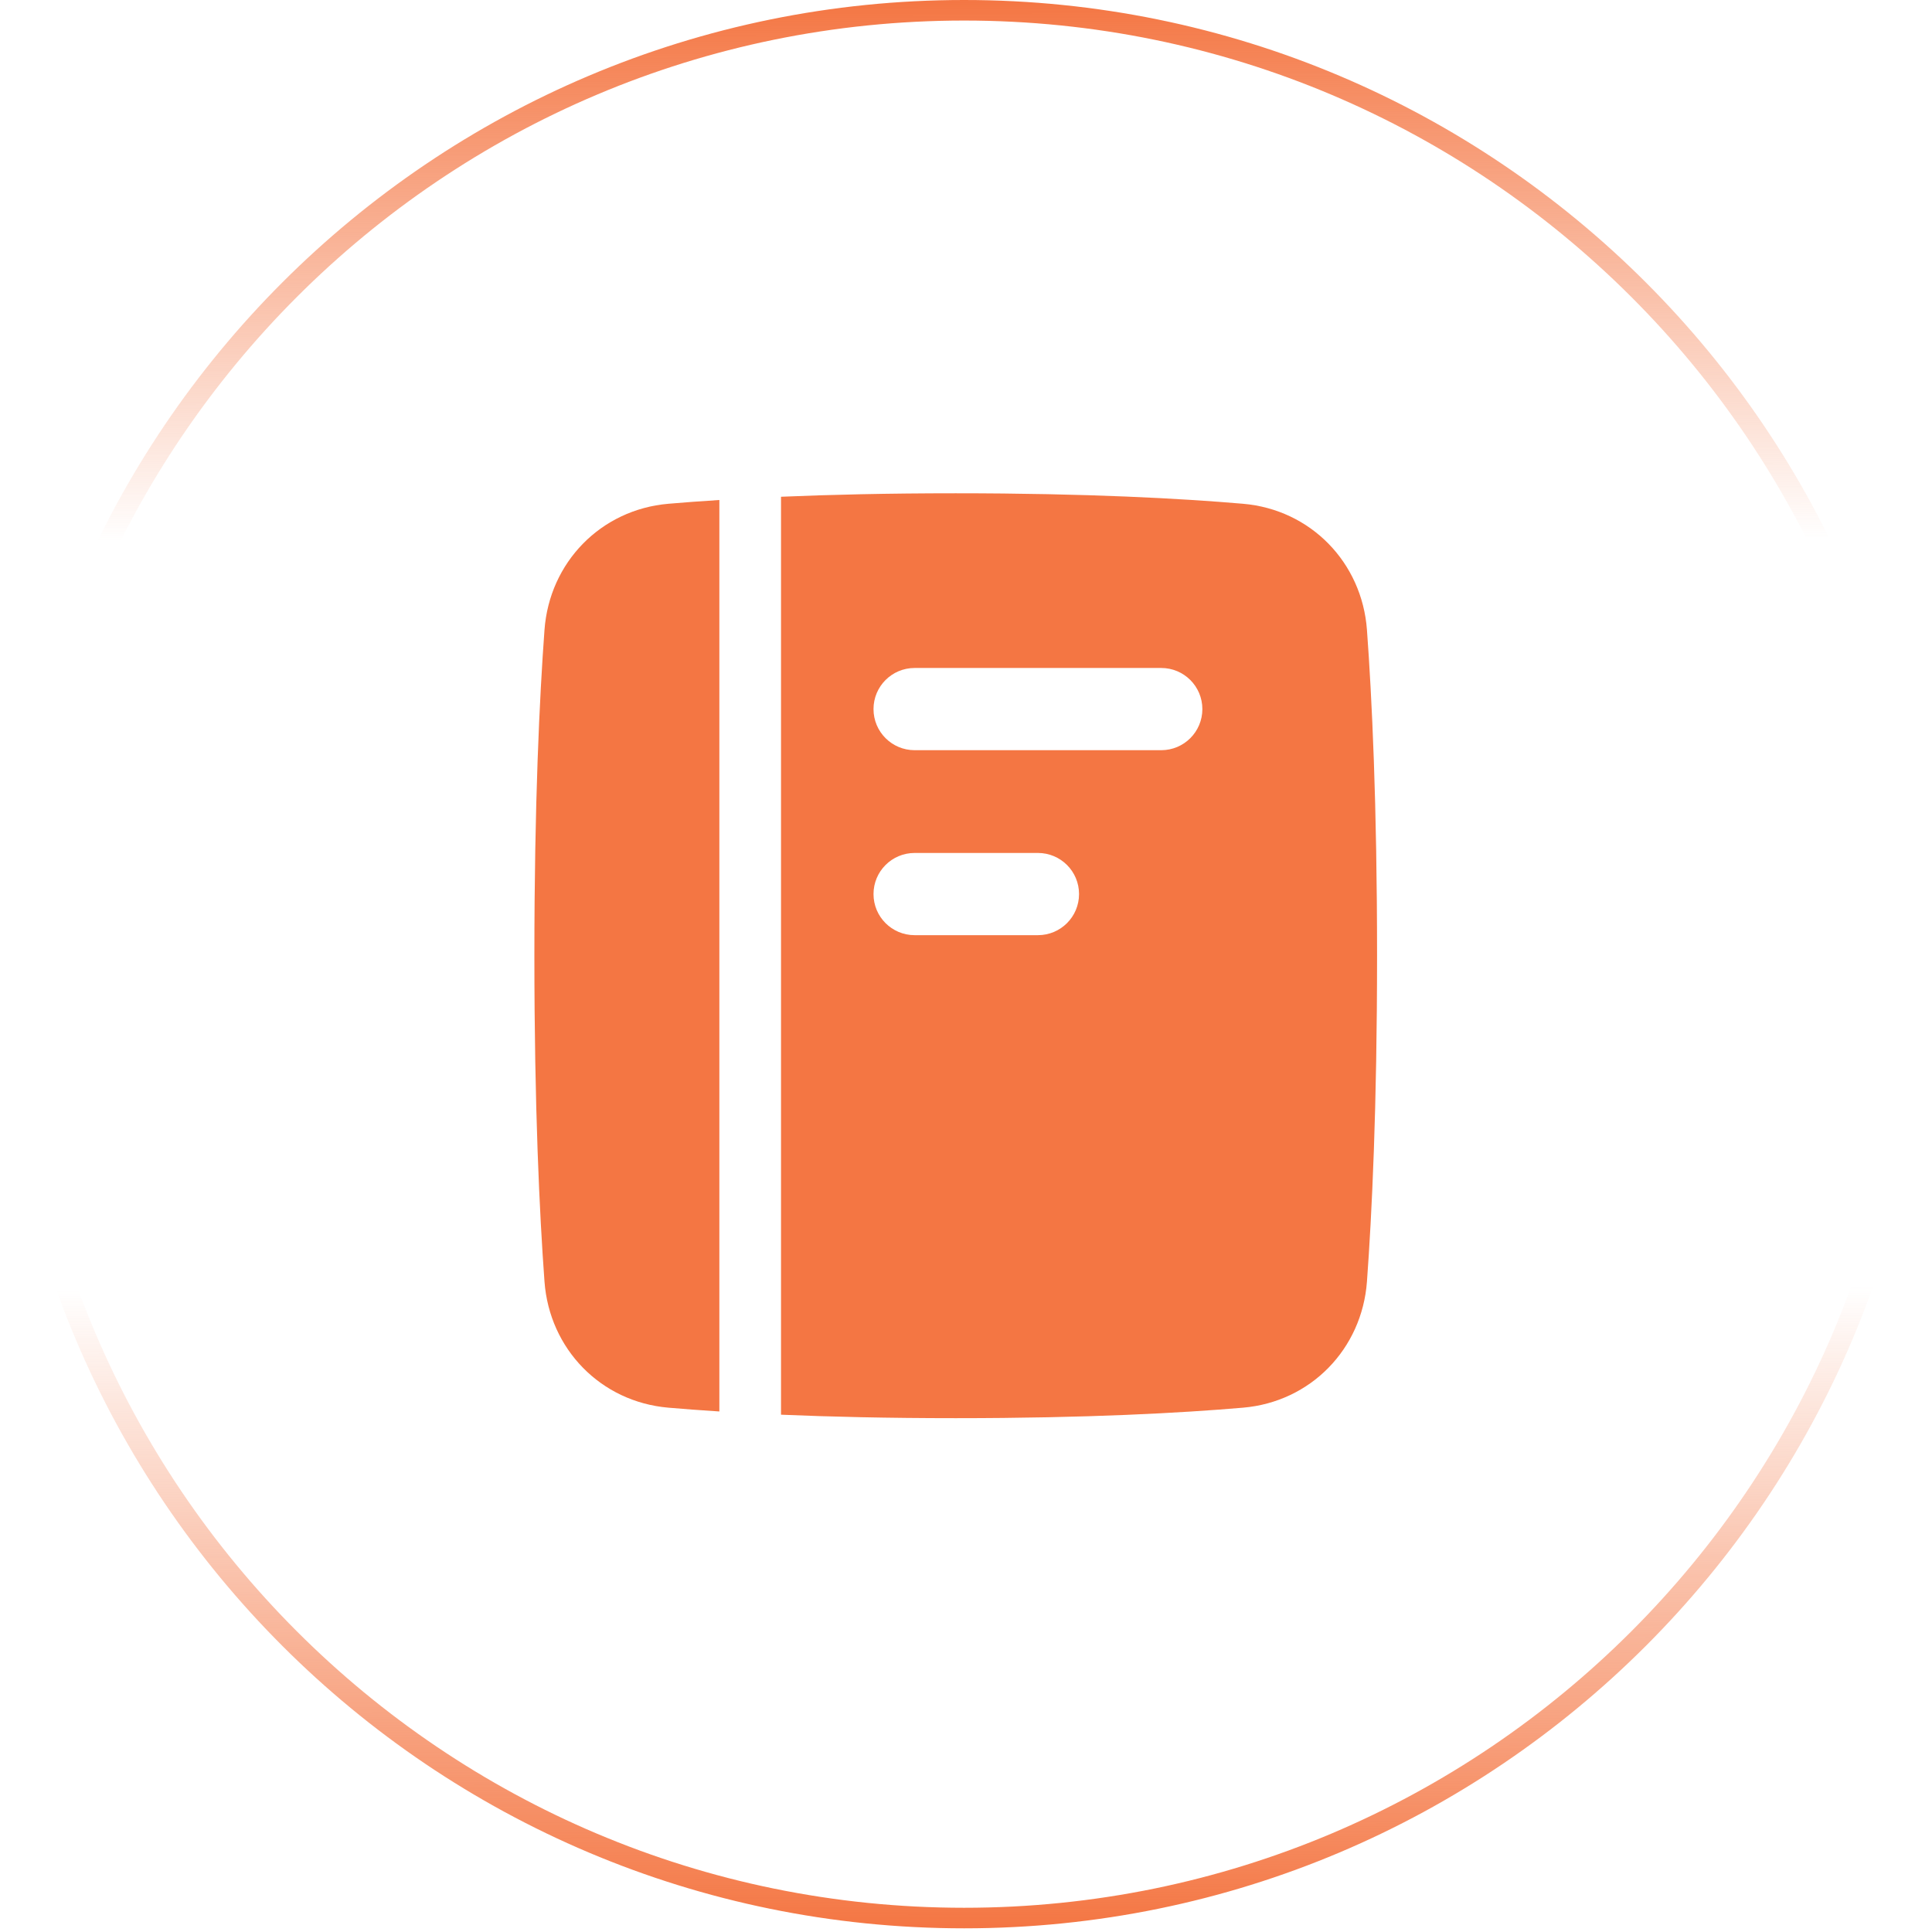
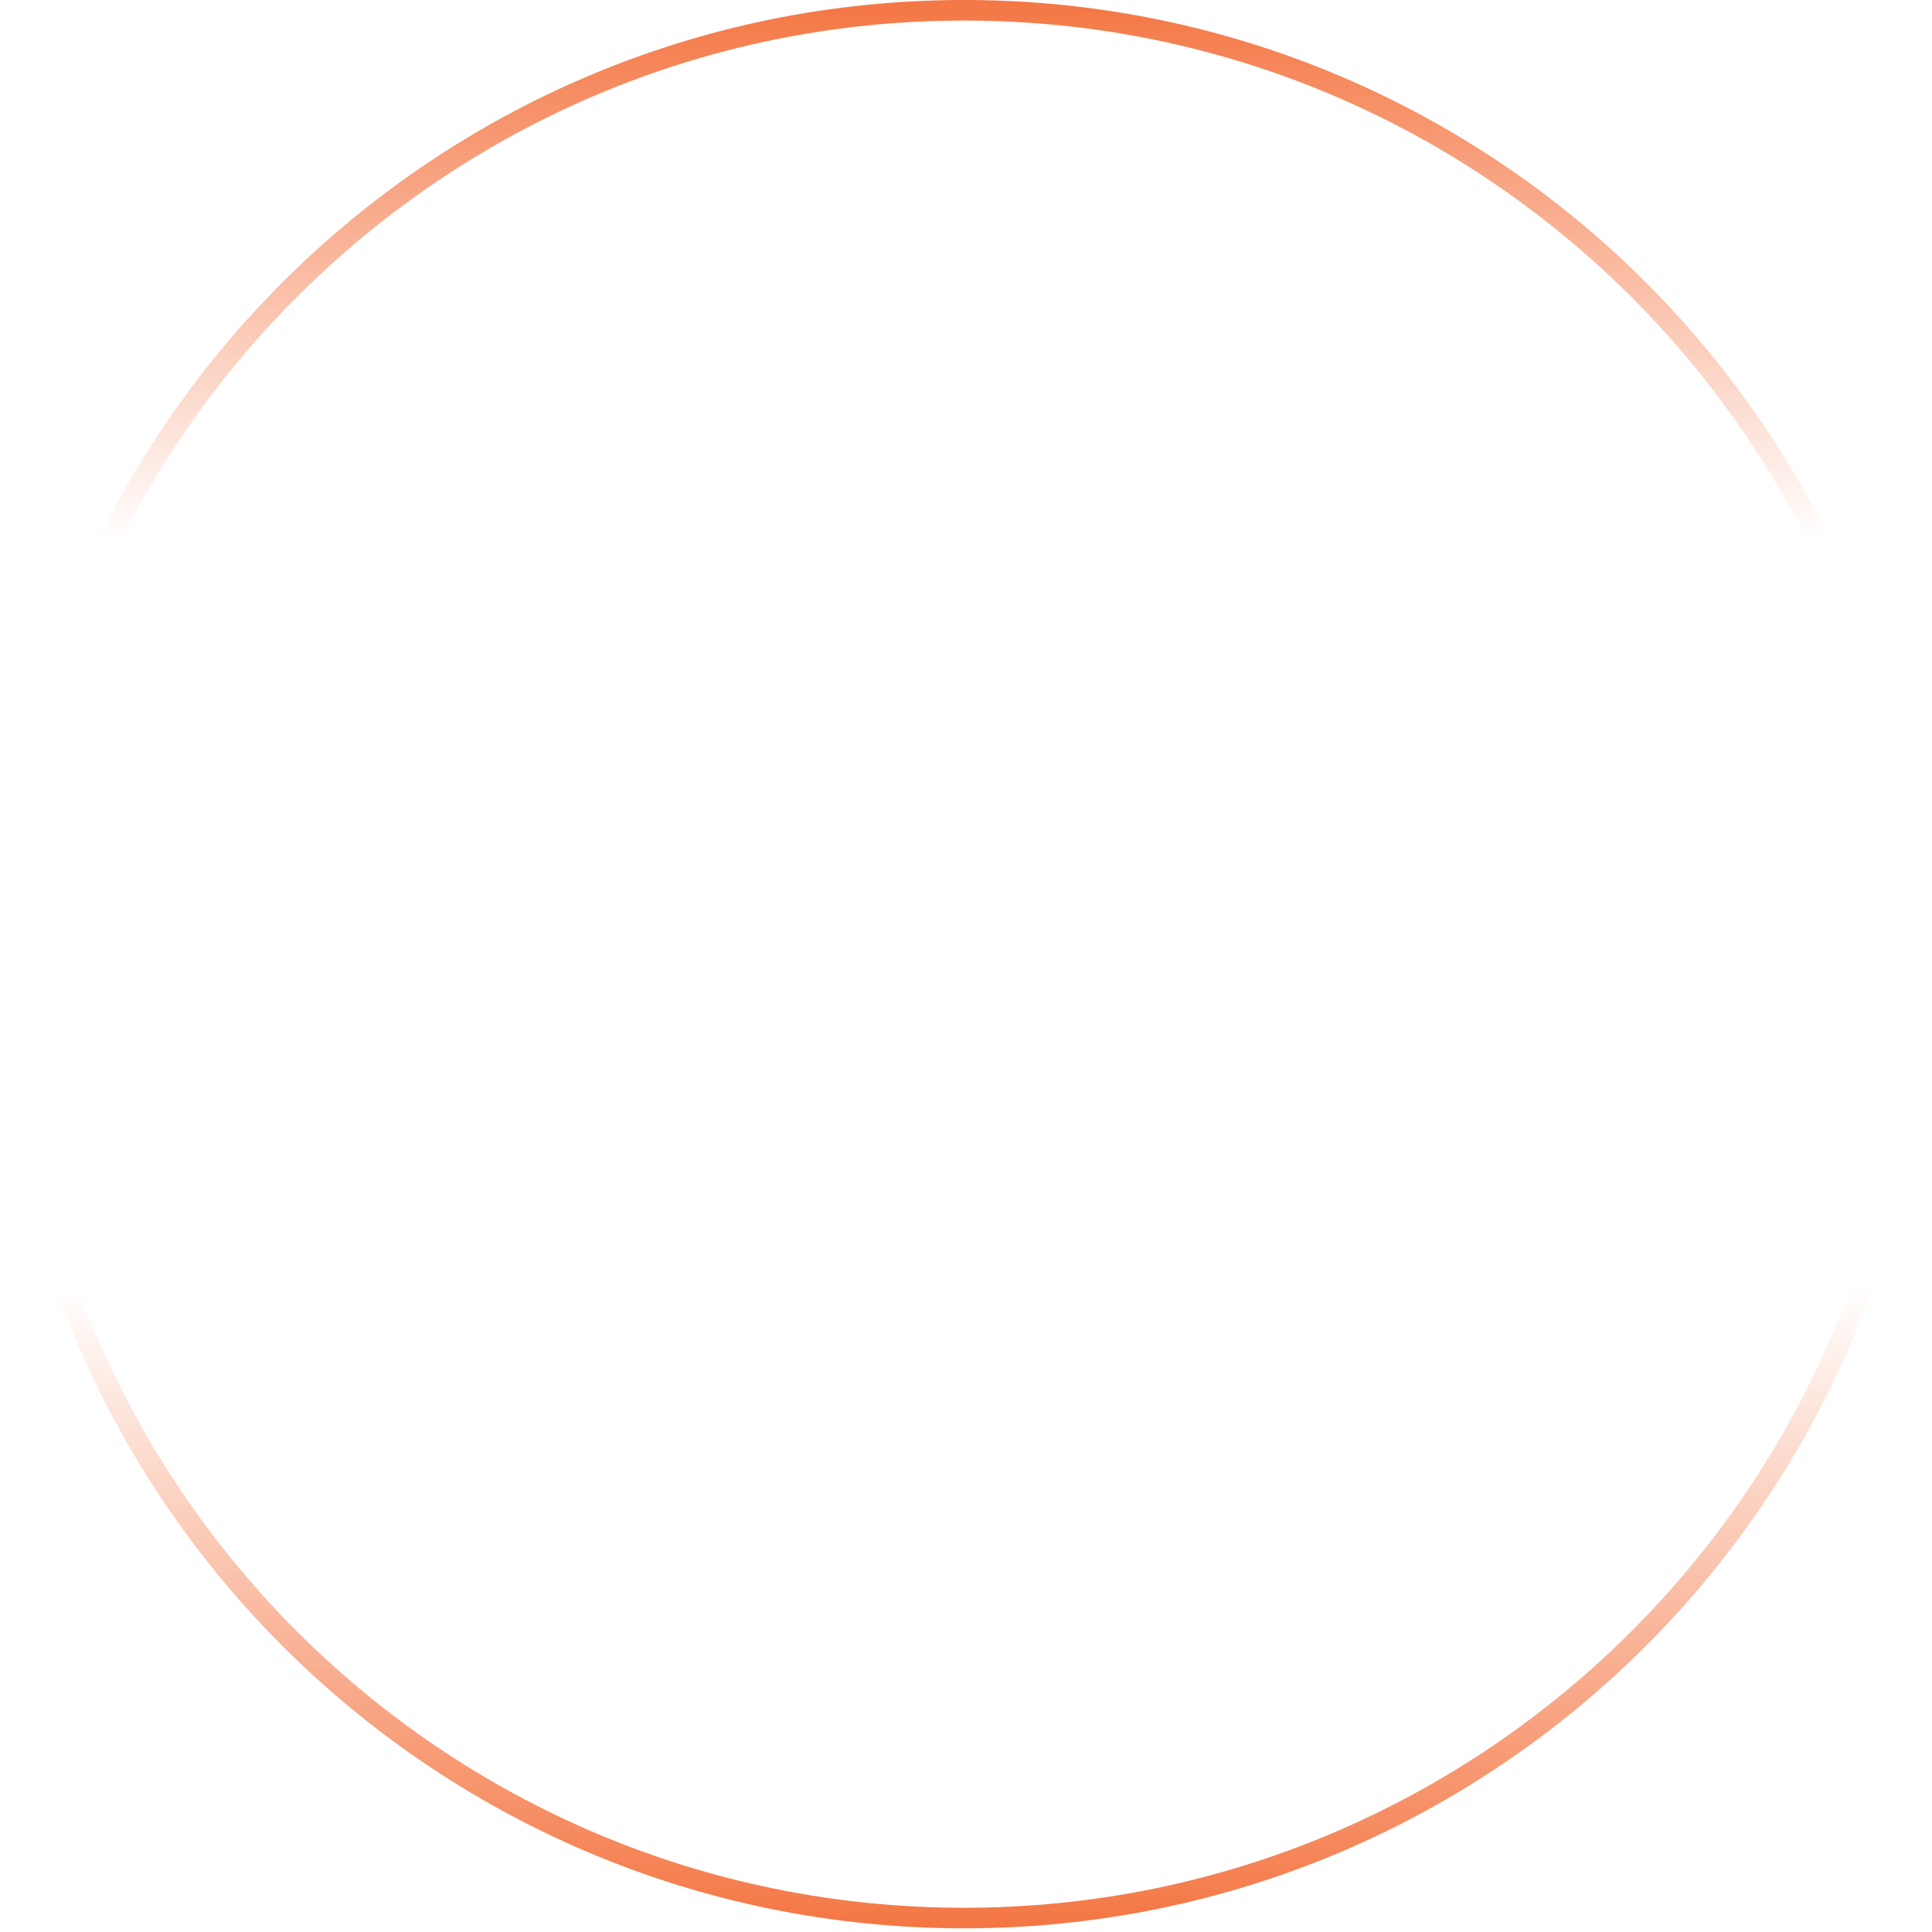
<svg xmlns="http://www.w3.org/2000/svg" width="94" height="94" viewBox="0 0 94 94" fill="none">
  <path d="M46.908 0.5C72.538 0.5 93.316 21.279 93.316 46.91C93.316 72.542 72.538 93.321 46.908 93.321C21.278 93.321 0.5 72.542 0.5 46.91C0.5 21.279 21.278 0.5 46.908 0.5Z" stroke="url(#paint0_linear_7056_14)" />
-   <path fill-rule="evenodd" clip-rule="evenodd" d="M46.5 69C43.19 69 40.367 68.932 38 68.831V24.169C40.367 24.068 43.19 24 46.5 24C52.909 24 57.491 24.254 60.476 24.51C63.773 24.792 66.267 27.369 66.508 30.645C66.748 33.912 67 39.1 67 46.5C67 53.9 66.748 59.088 66.508 62.355C66.267 65.632 63.773 68.208 60.476 68.49C57.491 68.746 52.909 69 46.5 69ZM42.5 34.5C42.5 33.395 43.395 32.5 44.5 32.5H56.5C57.605 32.5 58.5 33.395 58.5 34.5C58.5 35.605 57.605 36.5 56.5 36.5H44.5C43.395 36.5 42.5 35.605 42.5 34.5ZM44.5 41.5C43.395 41.5 42.5 42.395 42.5 43.5C42.5 44.605 43.395 45.5 44.5 45.5H50.5C51.605 45.5 52.5 44.605 52.5 43.5C52.5 42.395 51.605 41.5 50.5 41.5H44.5ZM32.524 24.51C33.253 24.448 34.077 24.385 35 24.327V68.674C34.077 68.615 33.253 68.553 32.524 68.49C29.227 68.208 26.733 65.632 26.492 62.355C26.252 59.088 26 53.9 26 46.5C26 39.1 26.252 33.912 26.492 30.645C26.733 27.369 29.227 24.792 32.524 24.51Z" fill="#F47643" />
  <defs>
    <linearGradient id="paint0_linear_7056_14" x1="44.272" y1="8.21247e-09" x2="44.431" y2="93.821" gradientUnits="userSpaceOnUse">
      <stop stop-color="#F47643" />
      <stop offset="0.28" stop-color="#F47643" stop-opacity="0" />
      <stop offset="0.668" stop-color="#F47643" stop-opacity="0" />
      <stop offset="1" stop-color="#F47643" />
    </linearGradient>
  </defs>
</svg>